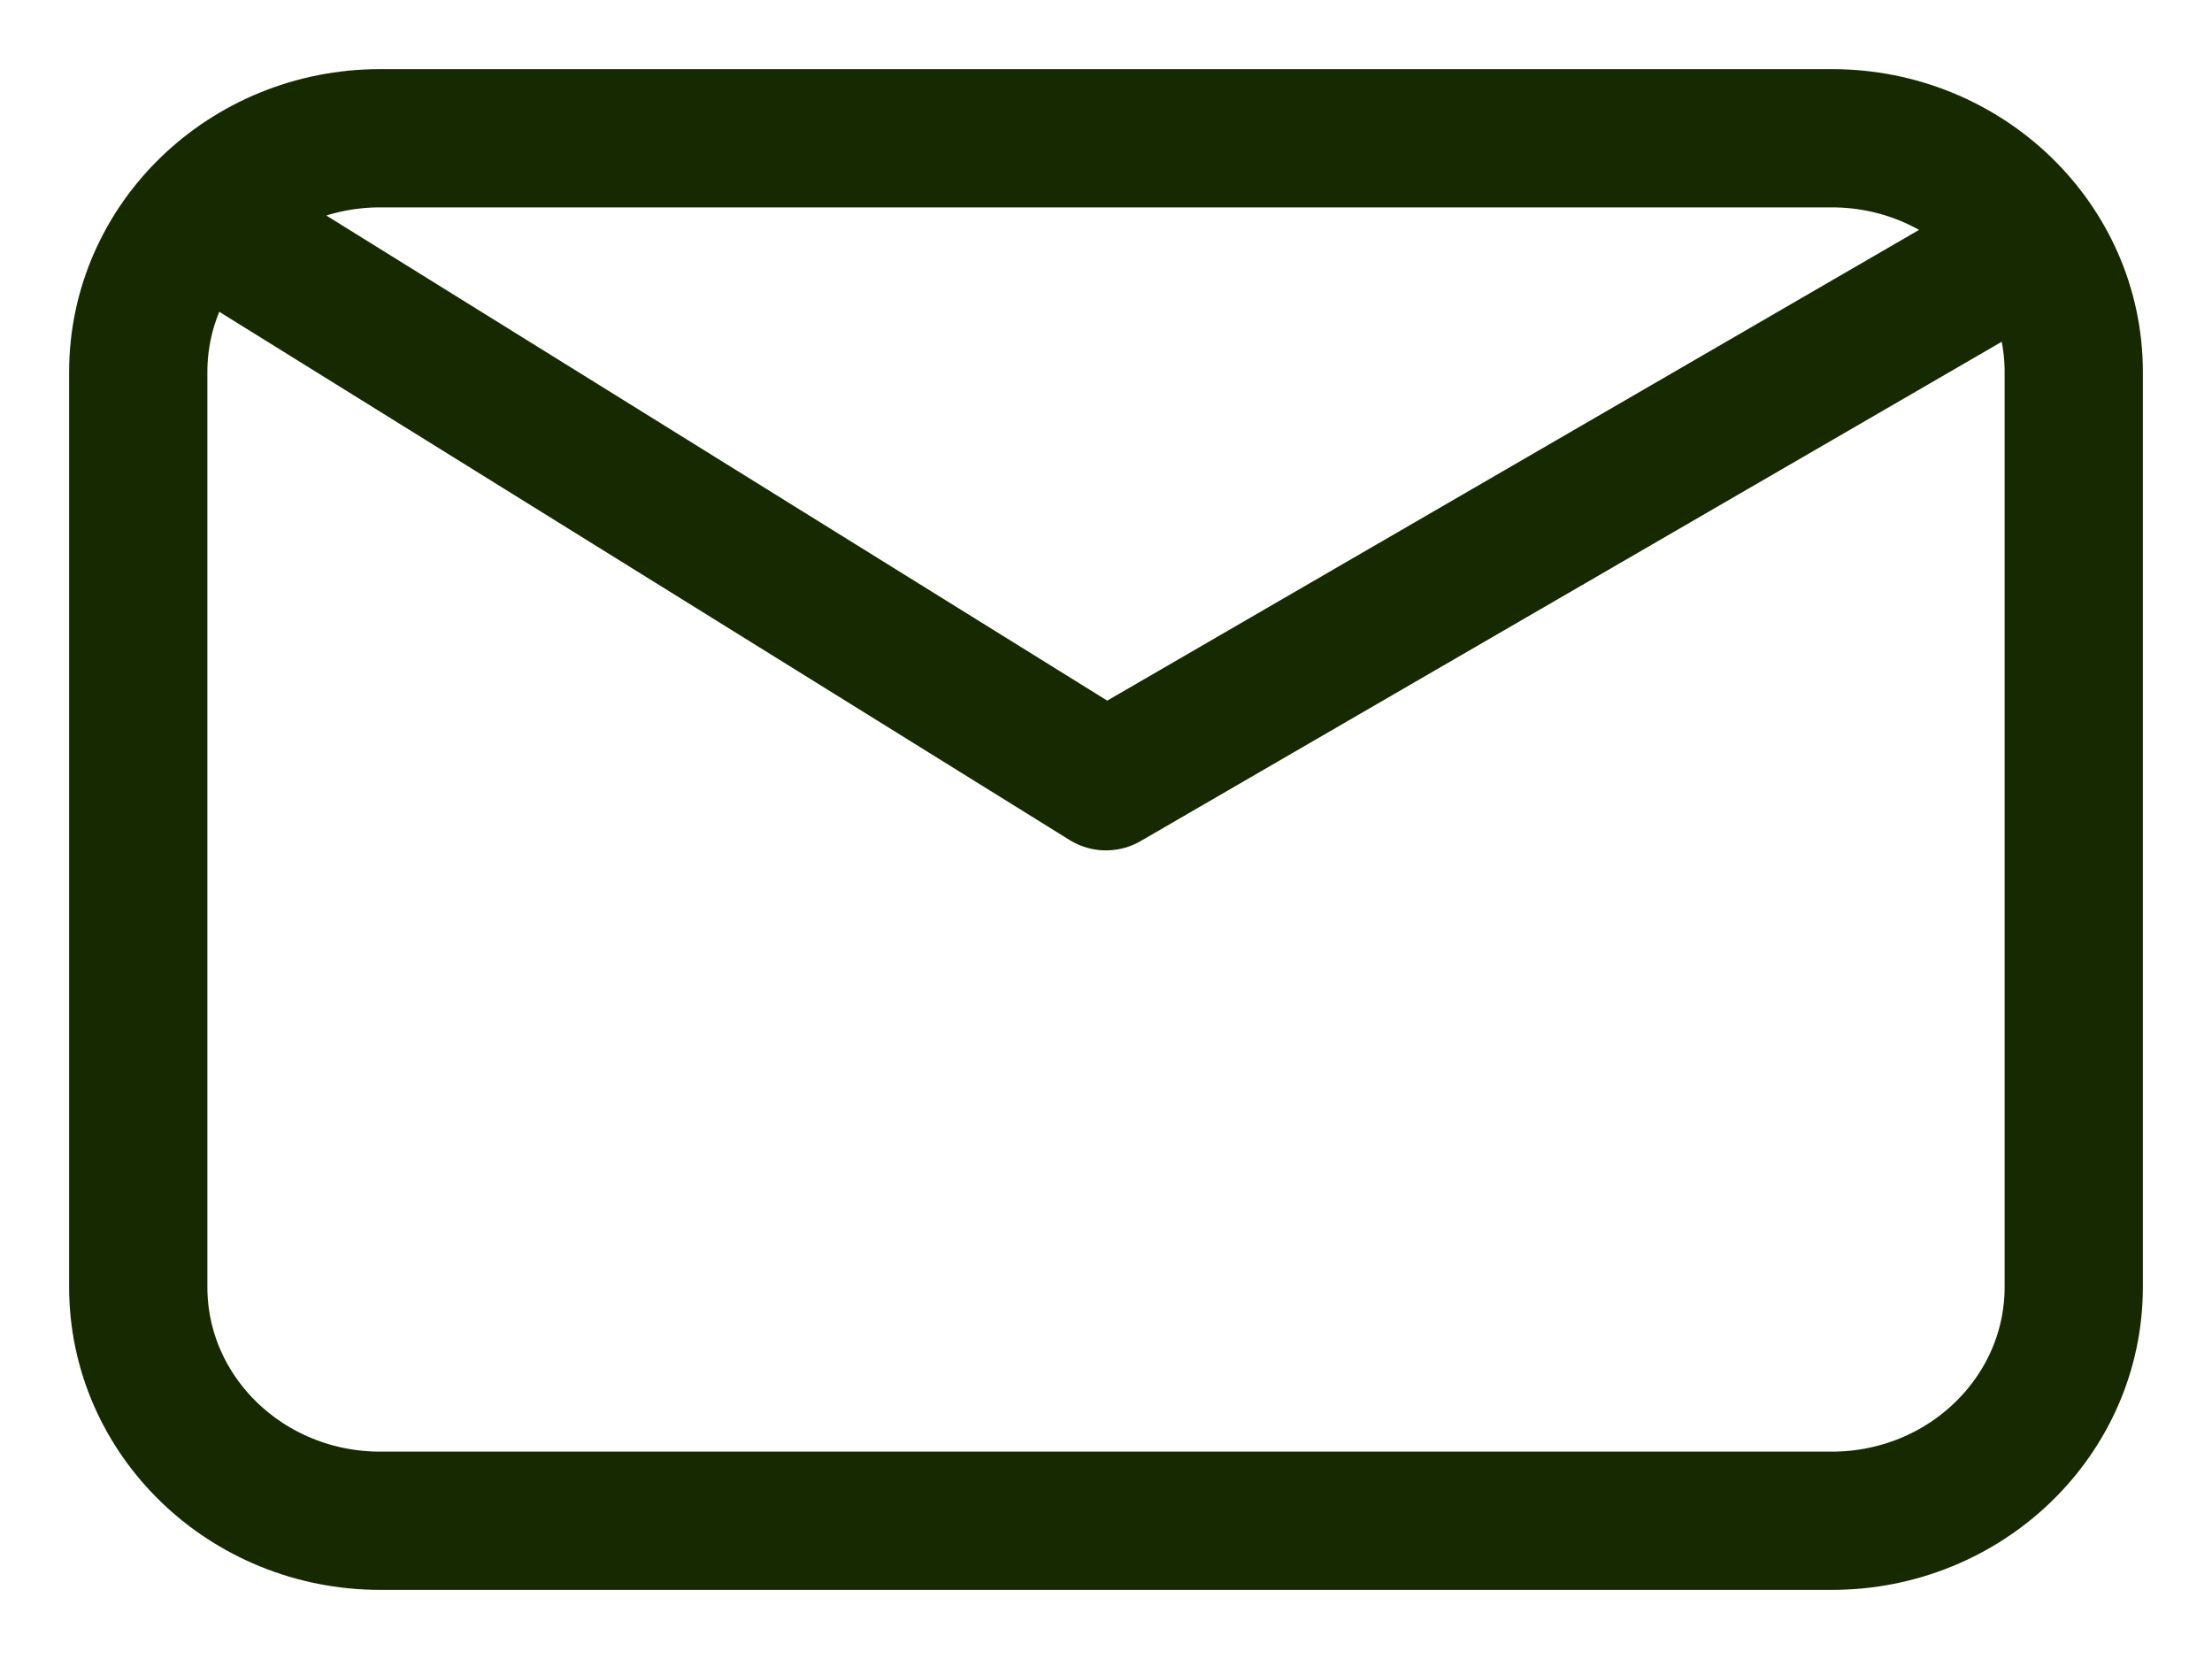
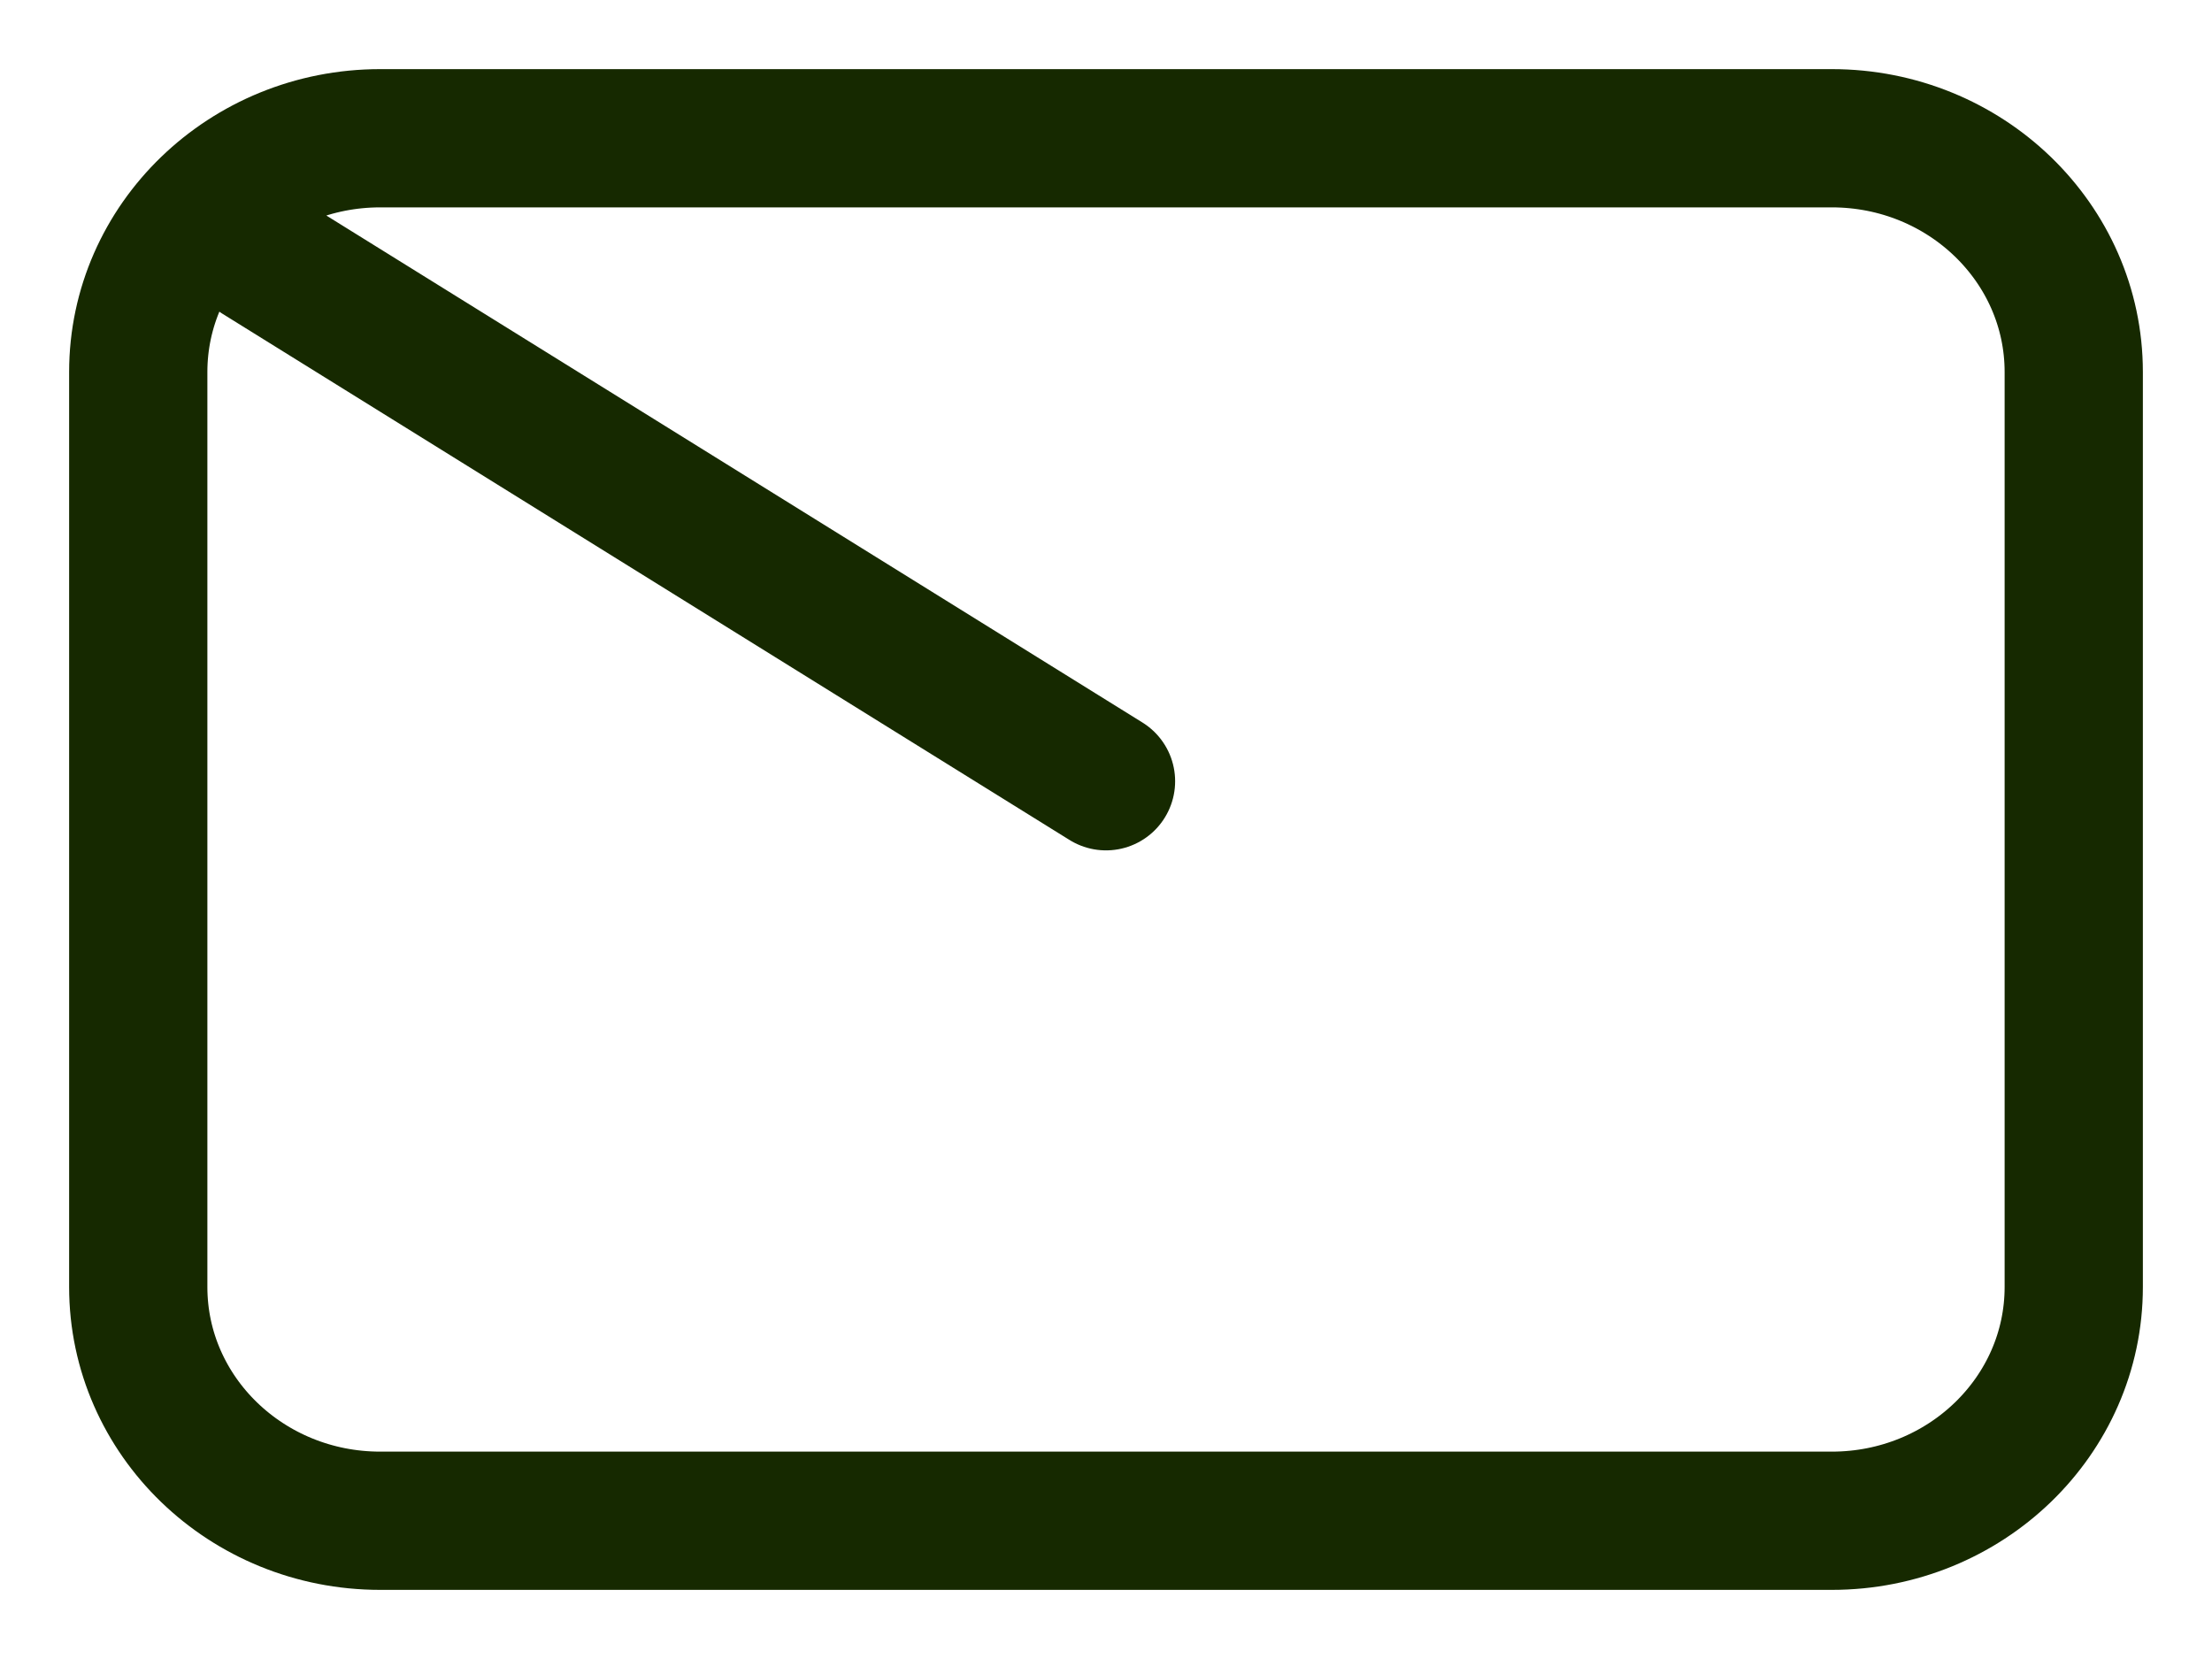
<svg xmlns="http://www.w3.org/2000/svg" width="16" height="12" viewBox="0 0 16 12" fill="none">
-   <path d="M1.875 1.846L8 5.651L14.562 1.846M2.75 11C1.784 11 1 10.243 1 9.309V2.691C1 1.757 1.784 1 2.75 1H13.25C14.216 1 15 1.757 15 2.691V9.309C15 10.243 14.216 11 13.25 11H2.75Z" stroke="#162900" stroke-linecap="round" stroke-linejoin="round" />
+   <path d="M1.875 1.846L8 5.651M2.75 11C1.784 11 1 10.243 1 9.309V2.691C1 1.757 1.784 1 2.75 1H13.25C14.216 1 15 1.757 15 2.691V9.309C15 10.243 14.216 11 13.25 11H2.75Z" stroke="#162900" stroke-linecap="round" stroke-linejoin="round" />
</svg>